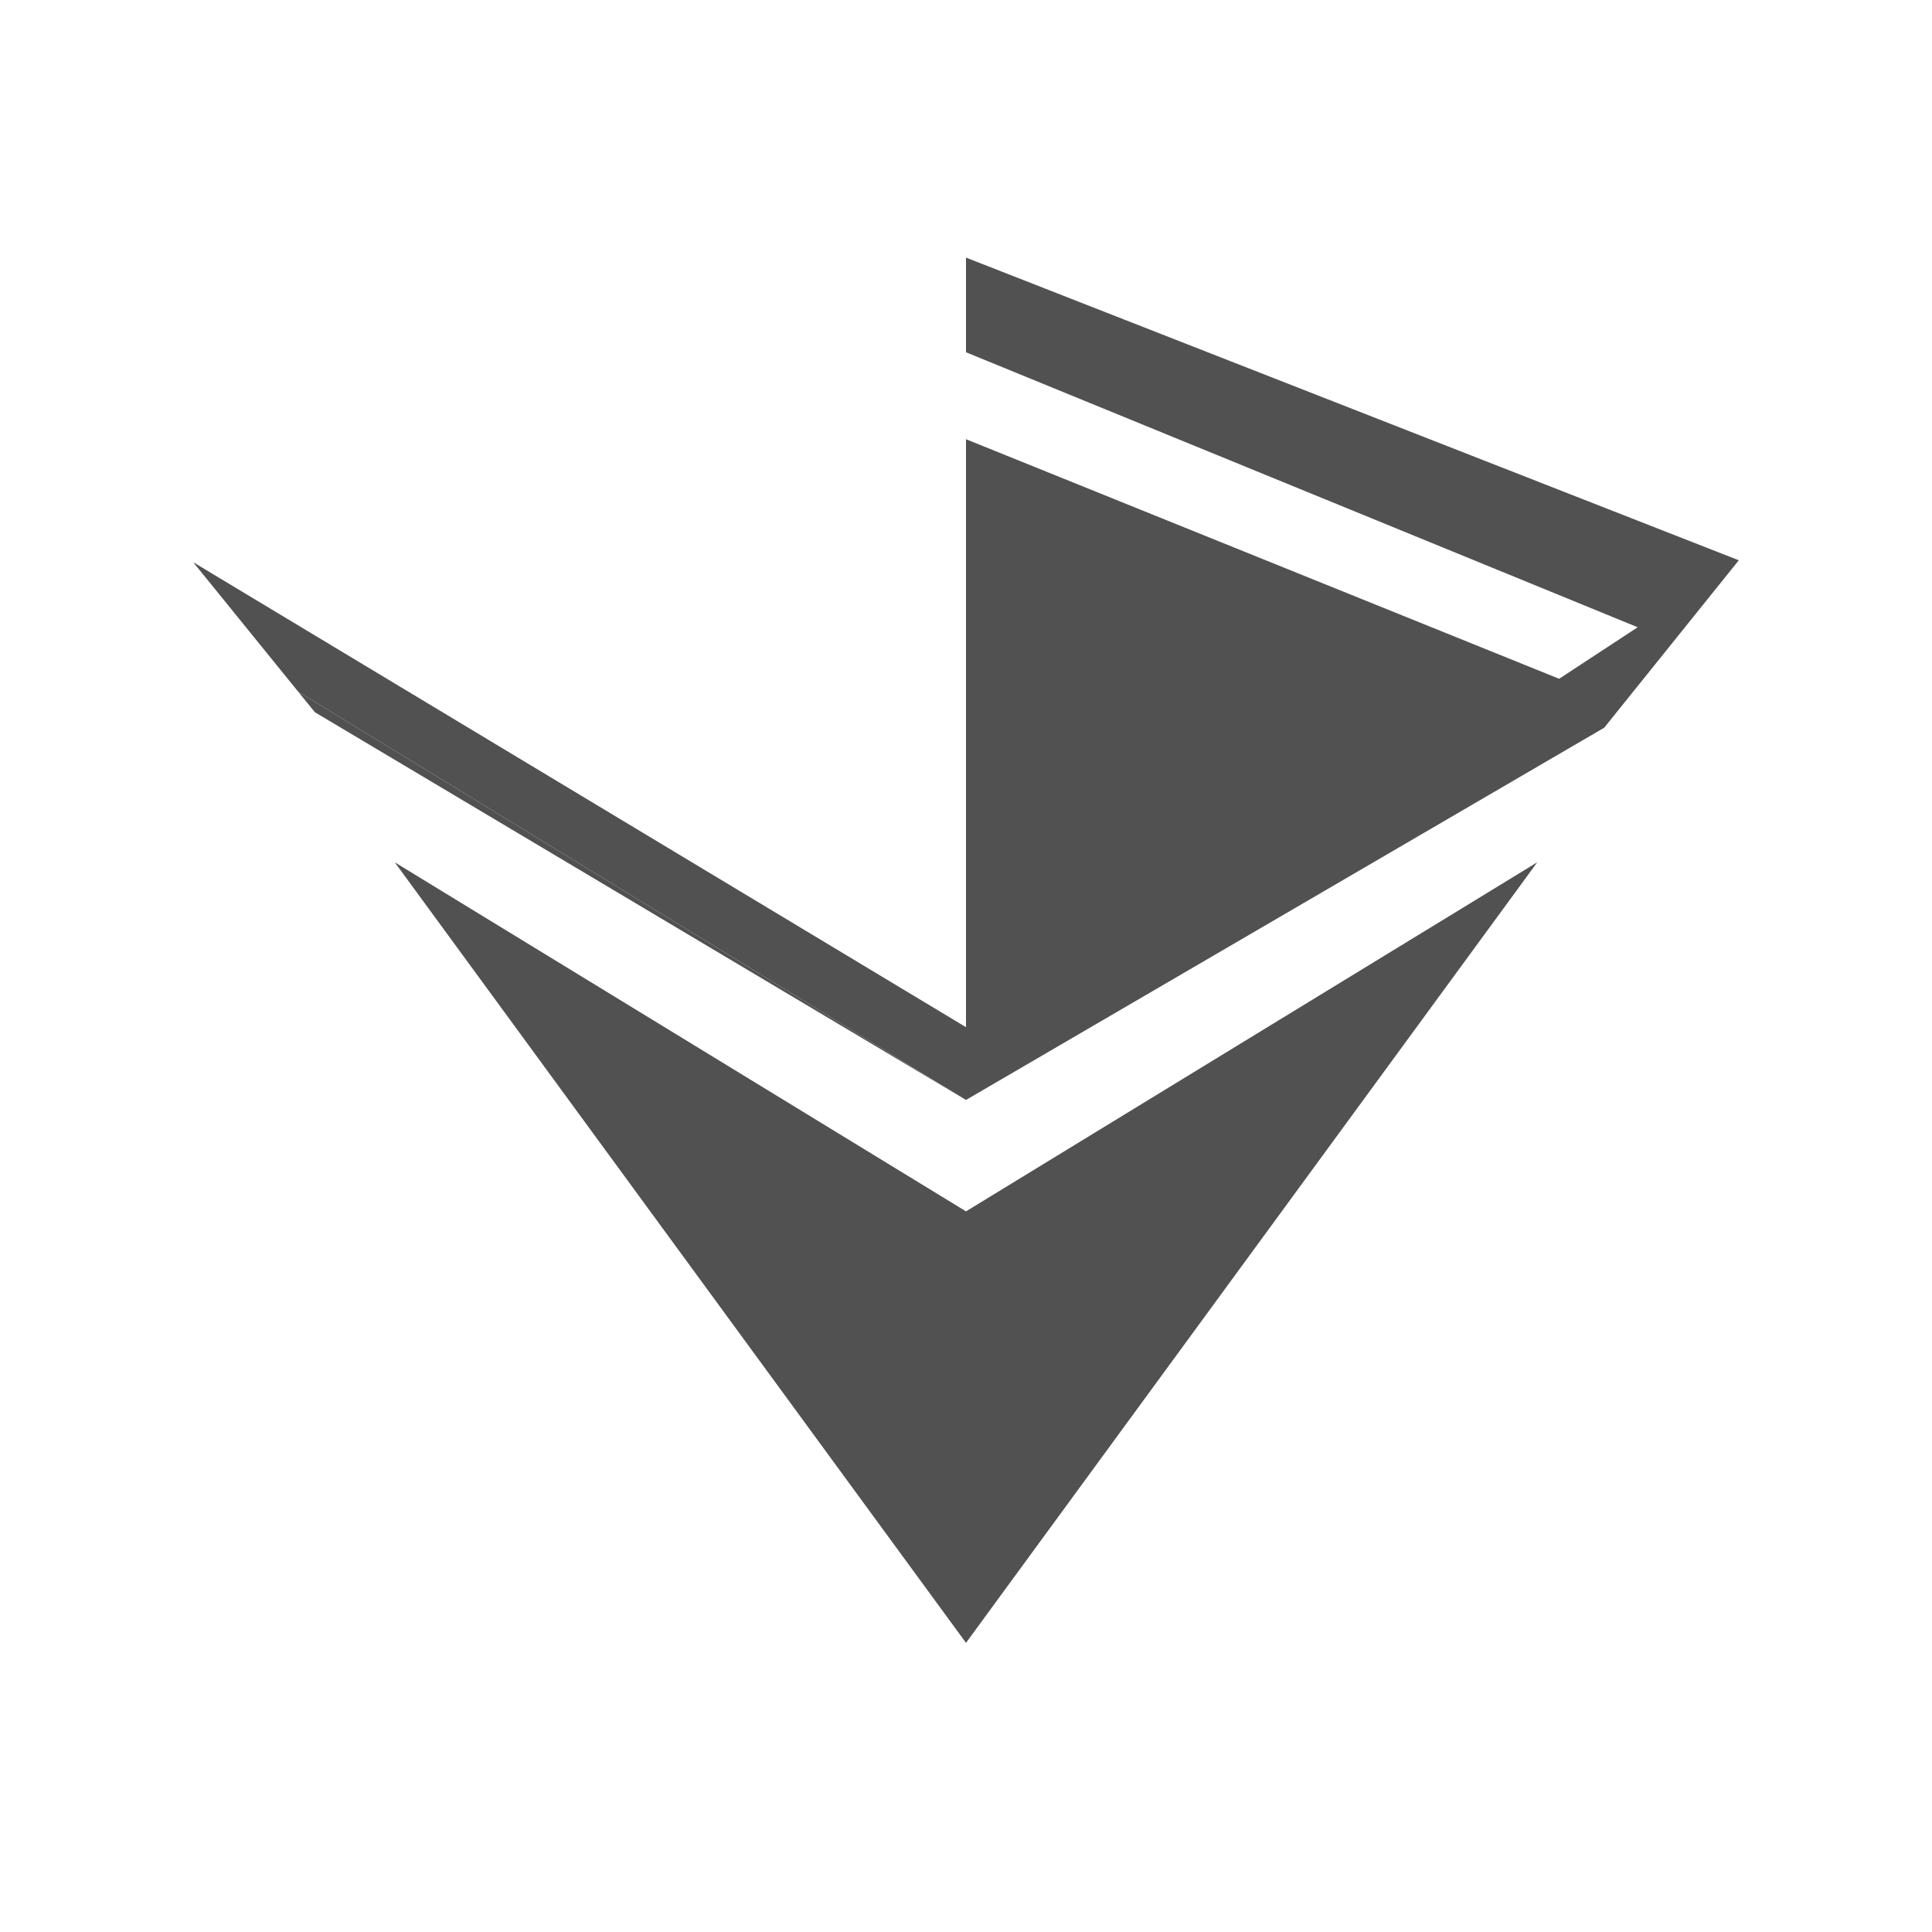
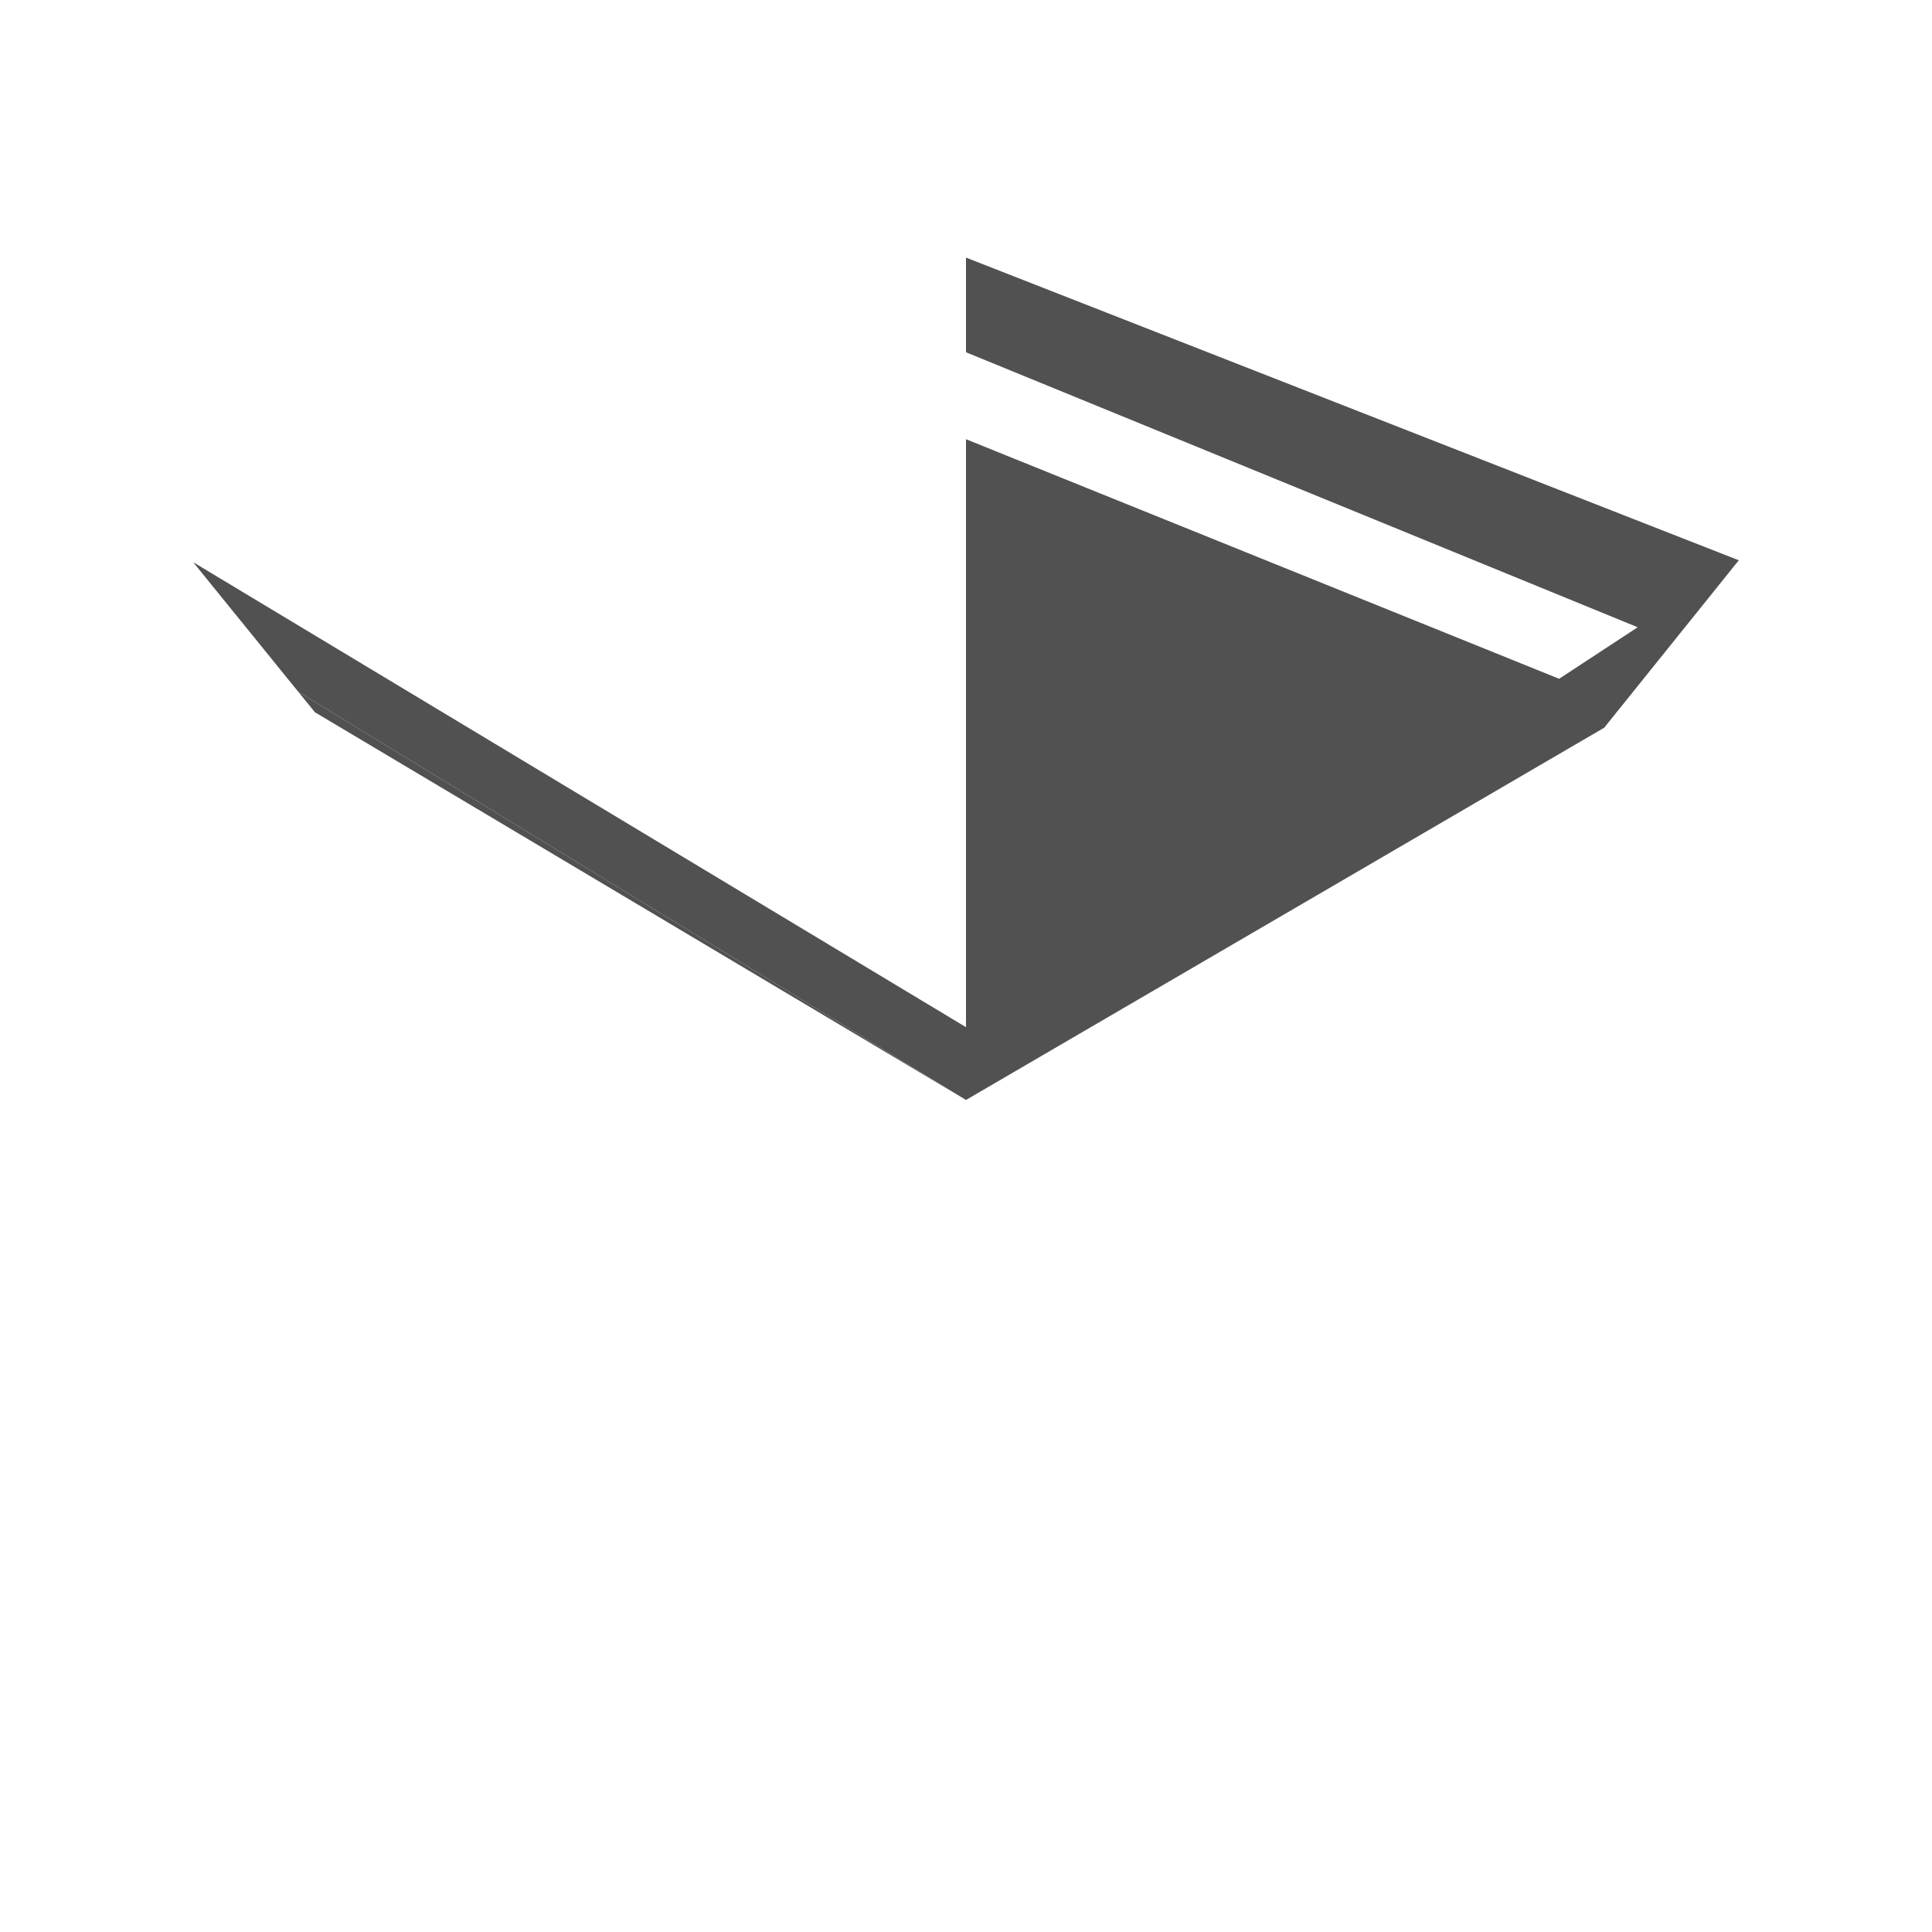
<svg xmlns="http://www.w3.org/2000/svg" id="Layer_1" data-name="Layer 1" viewBox="0 0 30 30">
  <defs>
    <style>.cls-1{fill:#515151;}</style>
  </defs>
  <polyline class="cls-1" points="15 17.08 24.91 11.3 27 8.7 15 4 15 5.47 25.43 9.74 24.21 10.54 15 6.82 15 15.95 3 8.73 4.63 10.74" />
  <polyline class="cls-1" points="4.63 10.74 4.89 11.06 15 17.08" />
-   <polygon class="cls-1" points="6.13 13.39 15 25.51 23.87 13.39 15 18.81 6.13 13.39" />
</svg>